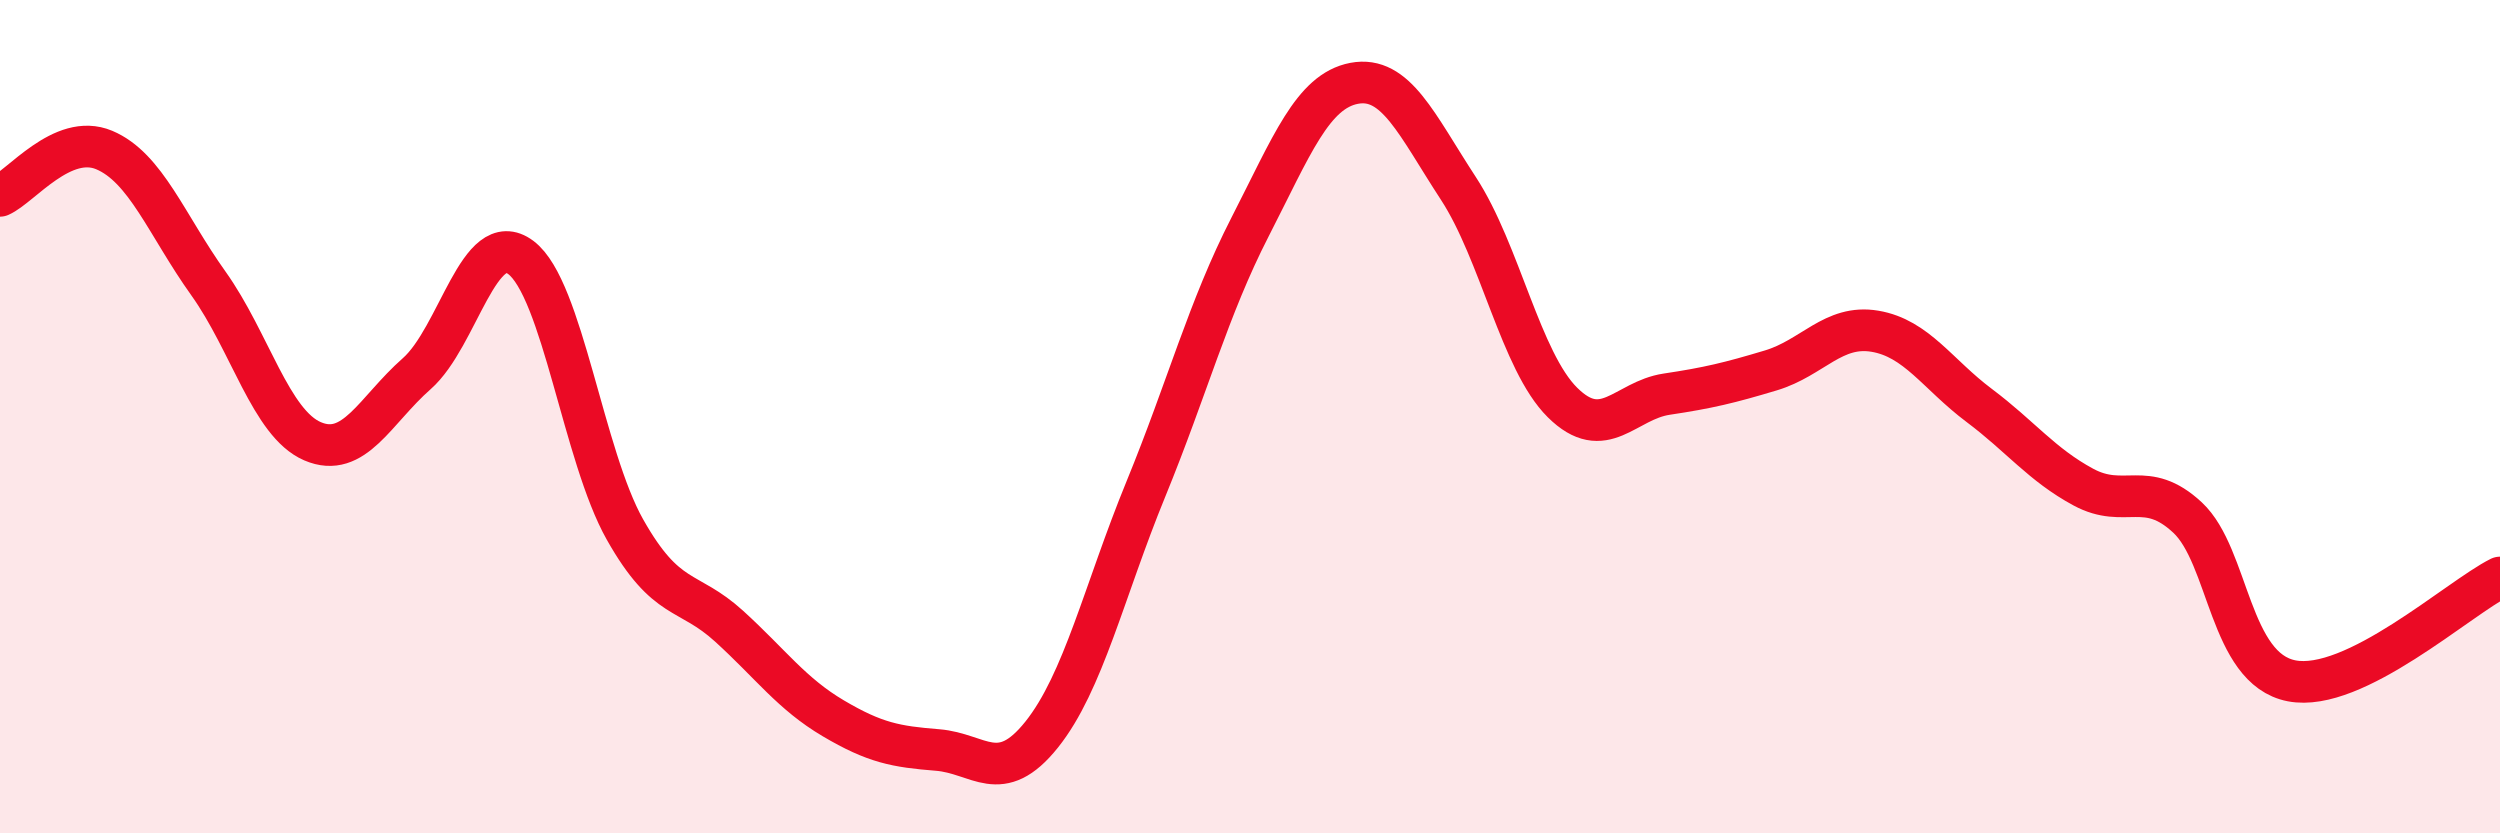
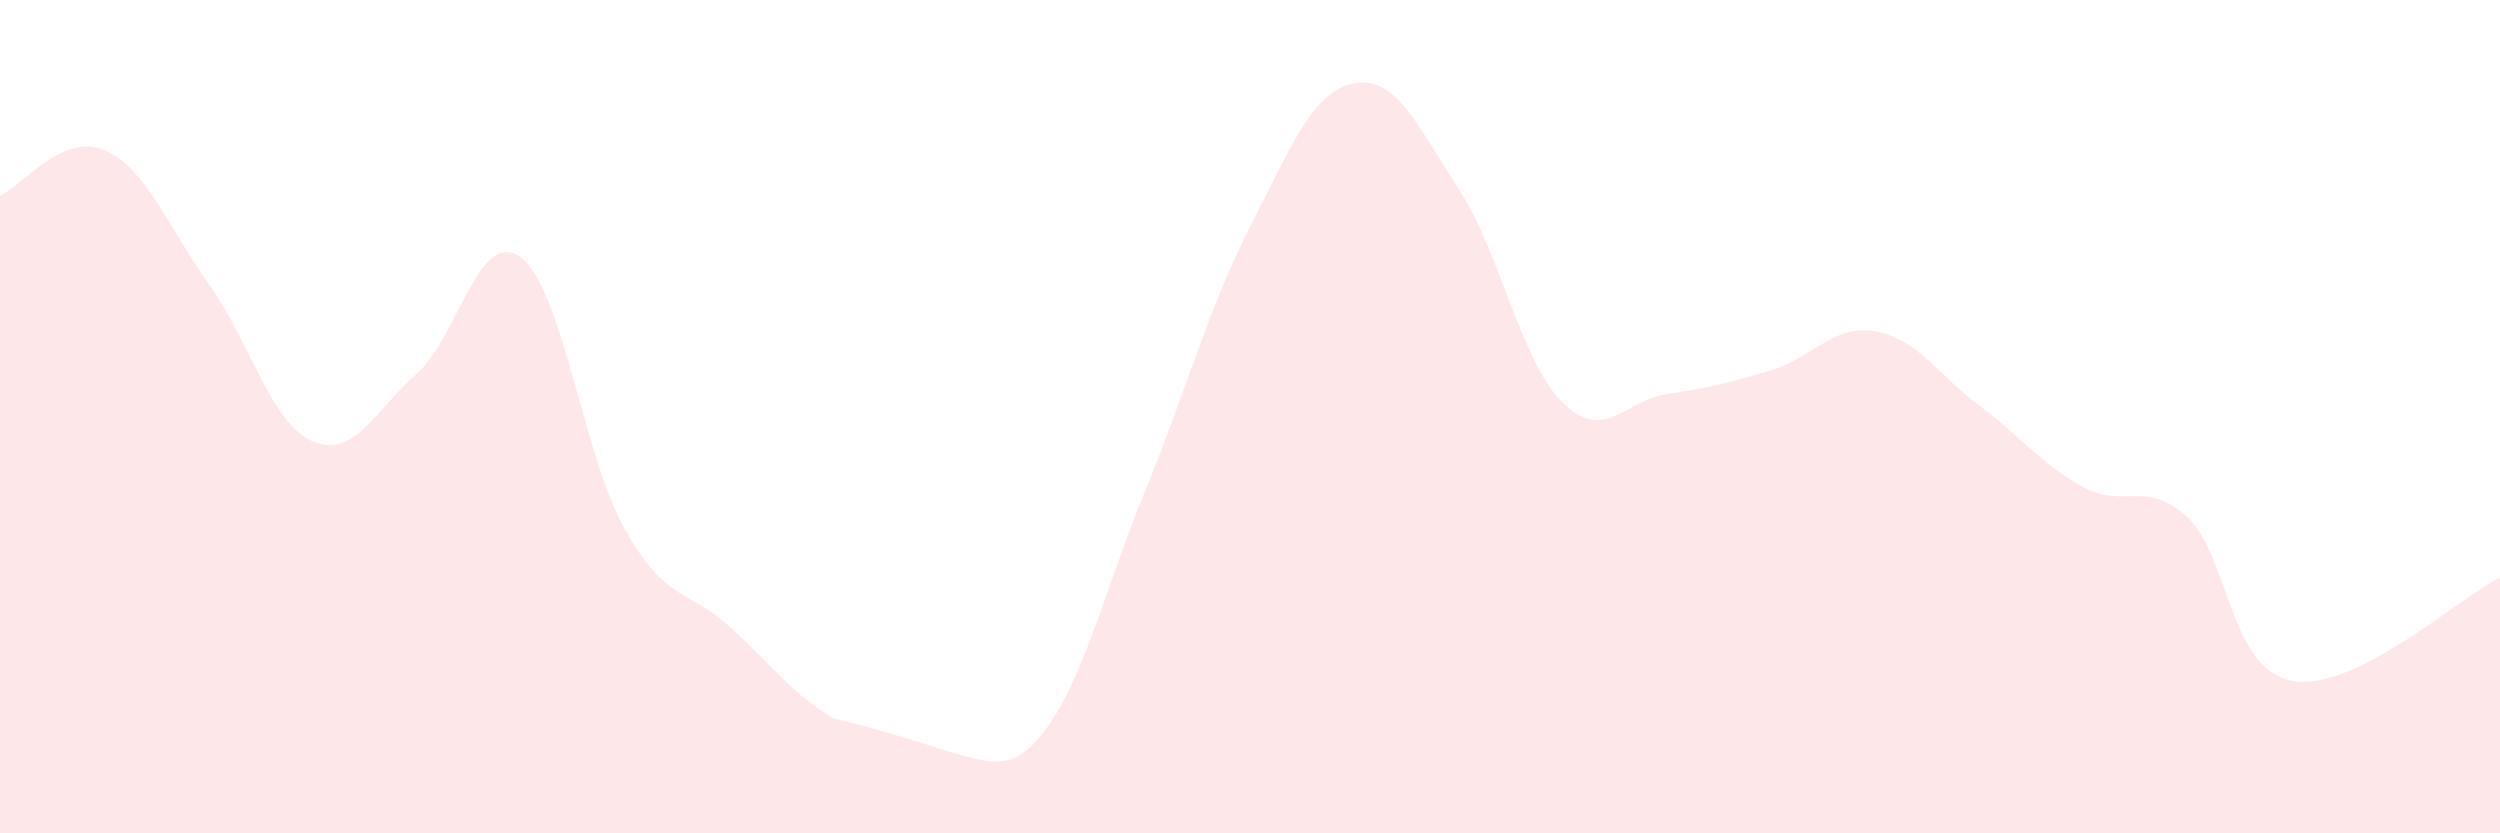
<svg xmlns="http://www.w3.org/2000/svg" width="60" height="20" viewBox="0 0 60 20">
-   <path d="M 0,4.7 C 0.5,4.48 1.5,3.18 2.5,3.6 C 3.5,4.02 4,5.4 5,6.8 C 6,8.2 6.5,10.16 7.5,10.59 C 8.5,11.02 9,9.85 10,8.97 C 11,8.09 11.5,5.43 12.5,6.18 C 13.5,6.93 14,10.94 15,12.71 C 16,14.48 16.5,14.12 17.5,15.03 C 18.5,15.94 19,16.65 20,17.24 C 21,17.83 21.5,17.92 22.5,18 C 23.5,18.08 24,18.88 25,17.63 C 26,16.38 26.5,14.18 27.5,11.74 C 28.5,9.3 29,7.4 30,5.45 C 31,3.5 31.5,2.19 32.5,2 C 33.5,1.81 34,2.99 35,4.52 C 36,6.05 36.5,8.67 37.5,9.66 C 38.5,10.65 39,9.61 40,9.46 C 41,9.31 41.5,9.19 42.5,8.89 C 43.5,8.59 44,7.78 45,7.95 C 46,8.12 46.5,8.98 47.5,9.73 C 48.5,10.48 49,11.15 50,11.69 C 51,12.23 51.5,11.49 52.5,12.42 C 53.5,13.35 53.5,16.05 55,16.34 C 56.5,16.63 59,14.36 60,13.86L60 20L0 20Z" fill="#EB0A25" opacity="0.1" stroke-linecap="round" stroke-linejoin="round" />
-   <path d="M 0,4.7 C 0.5,4.48 1.5,3.18 2.5,3.6 C 3.5,4.02 4,5.4 5,6.8 C 6,8.2 6.5,10.16 7.5,10.59 C 8.5,11.02 9,9.85 10,8.97 C 11,8.09 11.5,5.43 12.5,6.18 C 13.5,6.93 14,10.94 15,12.71 C 16,14.48 16.5,14.12 17.5,15.03 C 18.5,15.94 19,16.65 20,17.24 C 21,17.83 21.5,17.92 22.5,18 C 23.5,18.08 24,18.88 25,17.63 C 26,16.38 26.5,14.18 27.5,11.74 C 28.5,9.3 29,7.4 30,5.45 C 31,3.5 31.5,2.19 32.5,2 C 33.5,1.81 34,2.99 35,4.52 C 36,6.05 36.5,8.67 37.5,9.66 C 38.5,10.65 39,9.61 40,9.46 C 41,9.31 41.5,9.19 42.5,8.89 C 43.5,8.59 44,7.78 45,7.95 C 46,8.12 46.5,8.98 47.5,9.73 C 48.5,10.48 49,11.15 50,11.69 C 51,12.23 51.5,11.49 52.5,12.42 C 53.5,13.35 53.5,16.05 55,16.34 C 56.5,16.63 59,14.36 60,13.86" stroke="#EB0A25" stroke-width="1" fill="none" stroke-linecap="round" stroke-linejoin="round" />
+   <path d="M 0,4.7 C 0.5,4.48 1.5,3.18 2.5,3.6 C 3.5,4.02 4,5.4 5,6.8 C 6,8.2 6.5,10.16 7.5,10.59 C 8.5,11.02 9,9.85 10,8.97 C 11,8.09 11.5,5.43 12.5,6.18 C 13.5,6.93 14,10.94 15,12.71 C 16,14.48 16.5,14.12 17.5,15.03 C 18.5,15.94 19,16.65 20,17.24 C 23.5,18.08 24,18.88 25,17.63 C 26,16.38 26.5,14.18 27.5,11.74 C 28.5,9.3 29,7.4 30,5.45 C 31,3.5 31.5,2.19 32.5,2 C 33.5,1.81 34,2.99 35,4.52 C 36,6.05 36.5,8.67 37.5,9.66 C 38.5,10.65 39,9.61 40,9.46 C 41,9.31 41.5,9.19 42.5,8.89 C 43.5,8.59 44,7.78 45,7.95 C 46,8.12 46.5,8.98 47.5,9.73 C 48.5,10.48 49,11.15 50,11.69 C 51,12.23 51.5,11.49 52.5,12.42 C 53.5,13.35 53.5,16.05 55,16.34 C 56.5,16.63 59,14.36 60,13.86L60 20L0 20Z" fill="#EB0A25" opacity="0.1" stroke-linecap="round" stroke-linejoin="round" />
</svg>